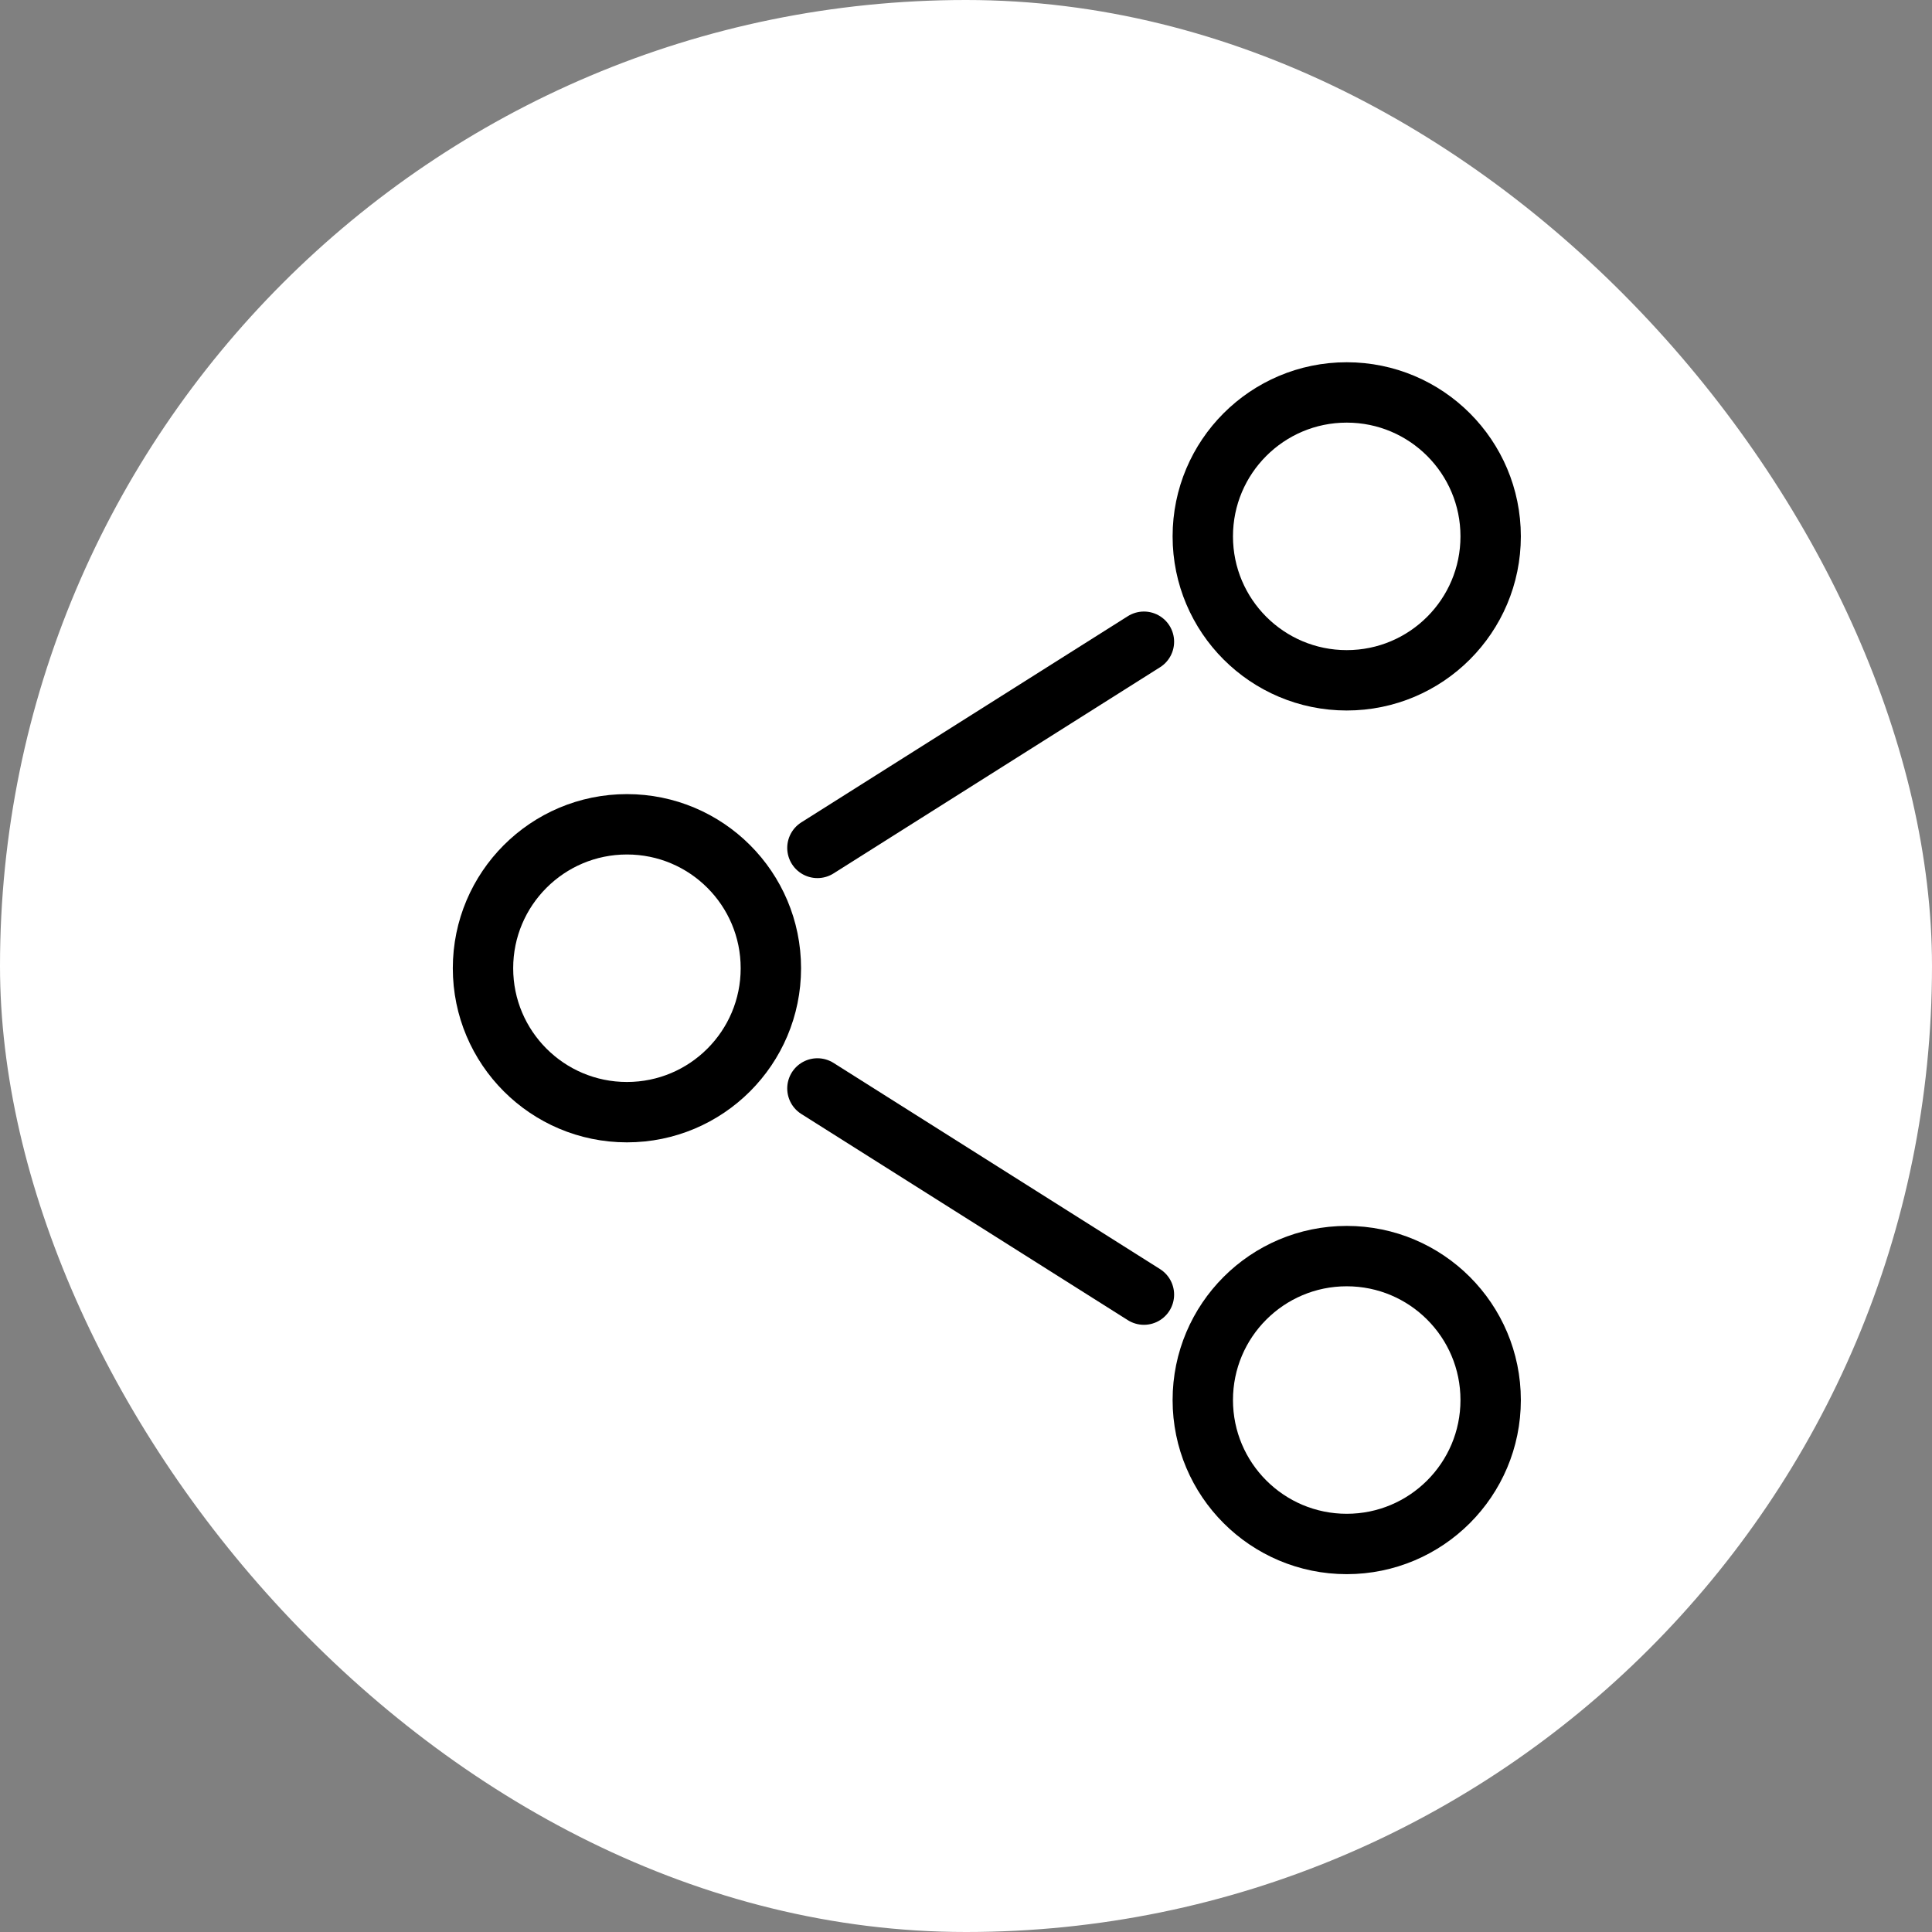
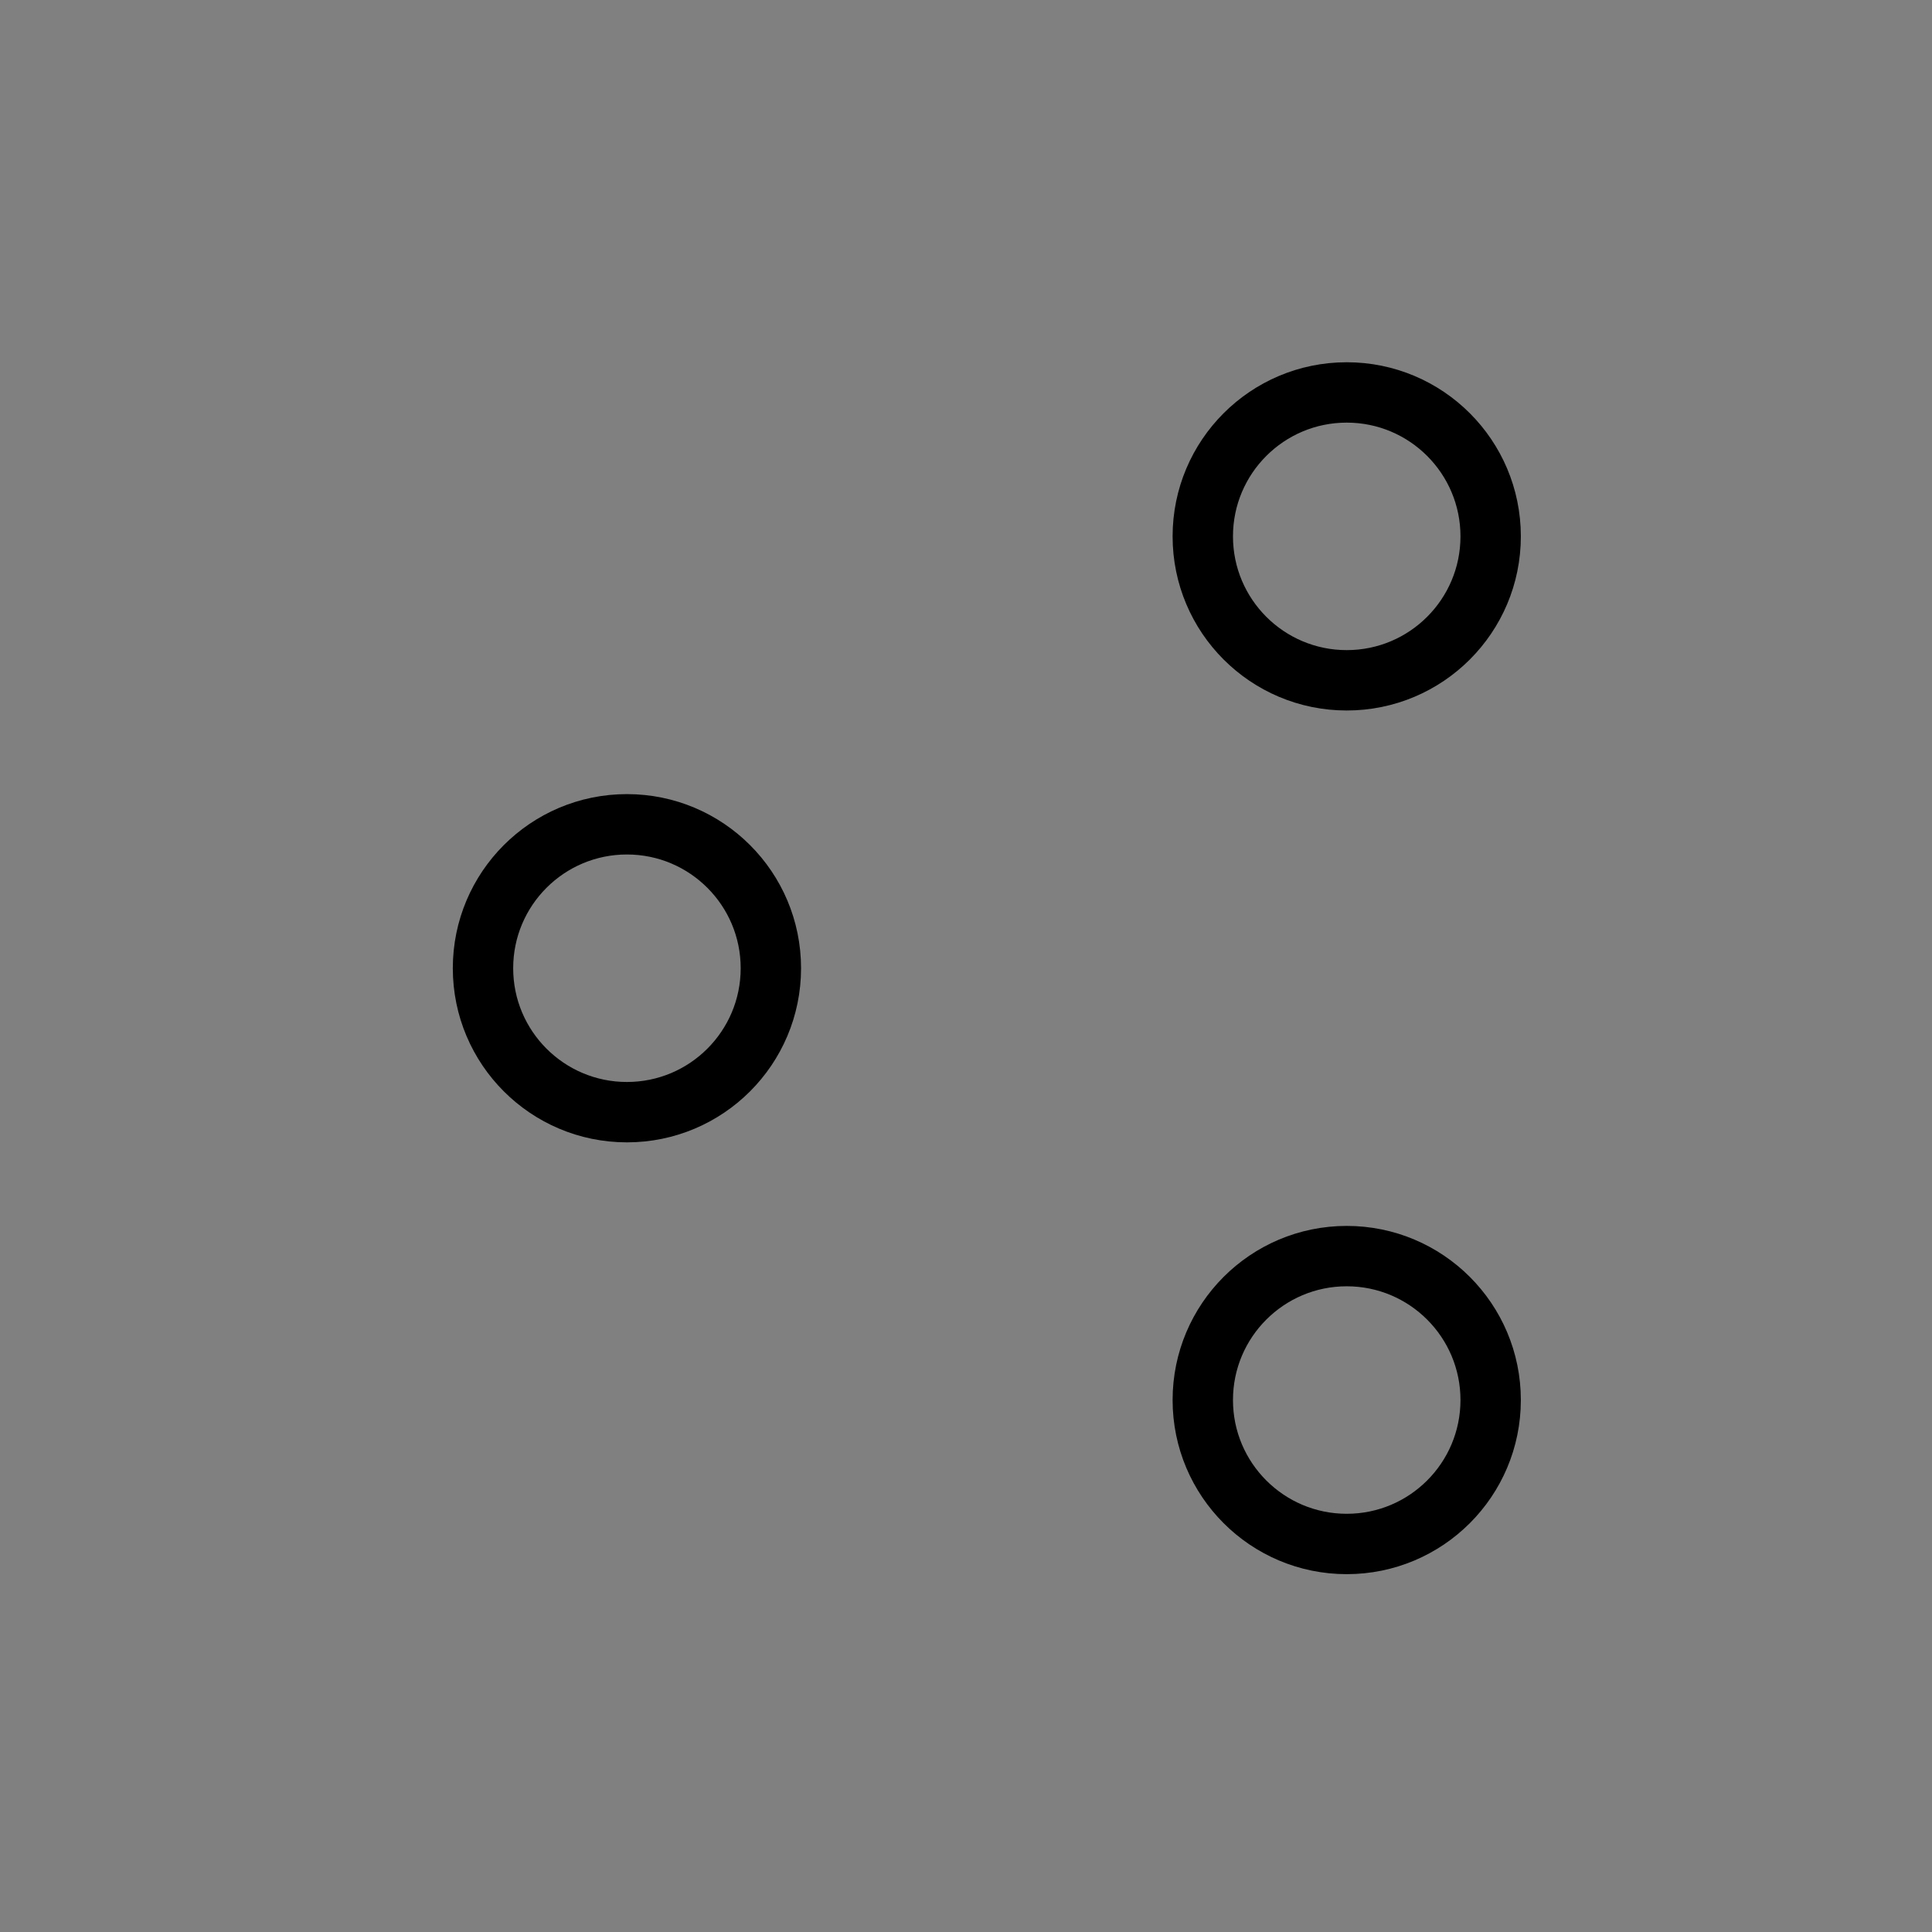
<svg xmlns="http://www.w3.org/2000/svg" width="32" height="32" viewBox="0 0 32 32" fill="none">
  <rect x="0" y="0" width="32" height="32" fill="#808080" stroke="none" />
-   <rect width="32" height="32" rx="16" fill="white" style="fill:white;fill-opacity:1;" />
-   <path d="M13.539 14.044L18.947 10.629M13.539 18.028L18.947 21.443" stroke="#282828" style="stroke:#282828;stroke:color(display-p3 0.158 0.158 0.158);stroke-opacity:1;" stroke-linecap="round" stroke-linejoin="round" />
  <circle cx="22.306" cy="8.884" r="2.384" stroke="#282828" style="stroke:#282828;stroke:color(display-p3 0.158 0.158 0.158);stroke-opacity:1;" stroke-linecap="round" stroke-linejoin="round" />
  <circle cx="22.306" cy="23.189" r="2.384" stroke="#282828" style="stroke:#282828;stroke:color(display-p3 0.158 0.158 0.158);stroke-opacity:1;" stroke-linecap="round" stroke-linejoin="round" />
  <circle cx="10.384" cy="16.037" r="2.384" stroke="#282828" style="stroke:#282828;stroke:color(display-p3 0.158 0.158 0.158);stroke-opacity:1;" stroke-linecap="round" stroke-linejoin="round" />
</svg>